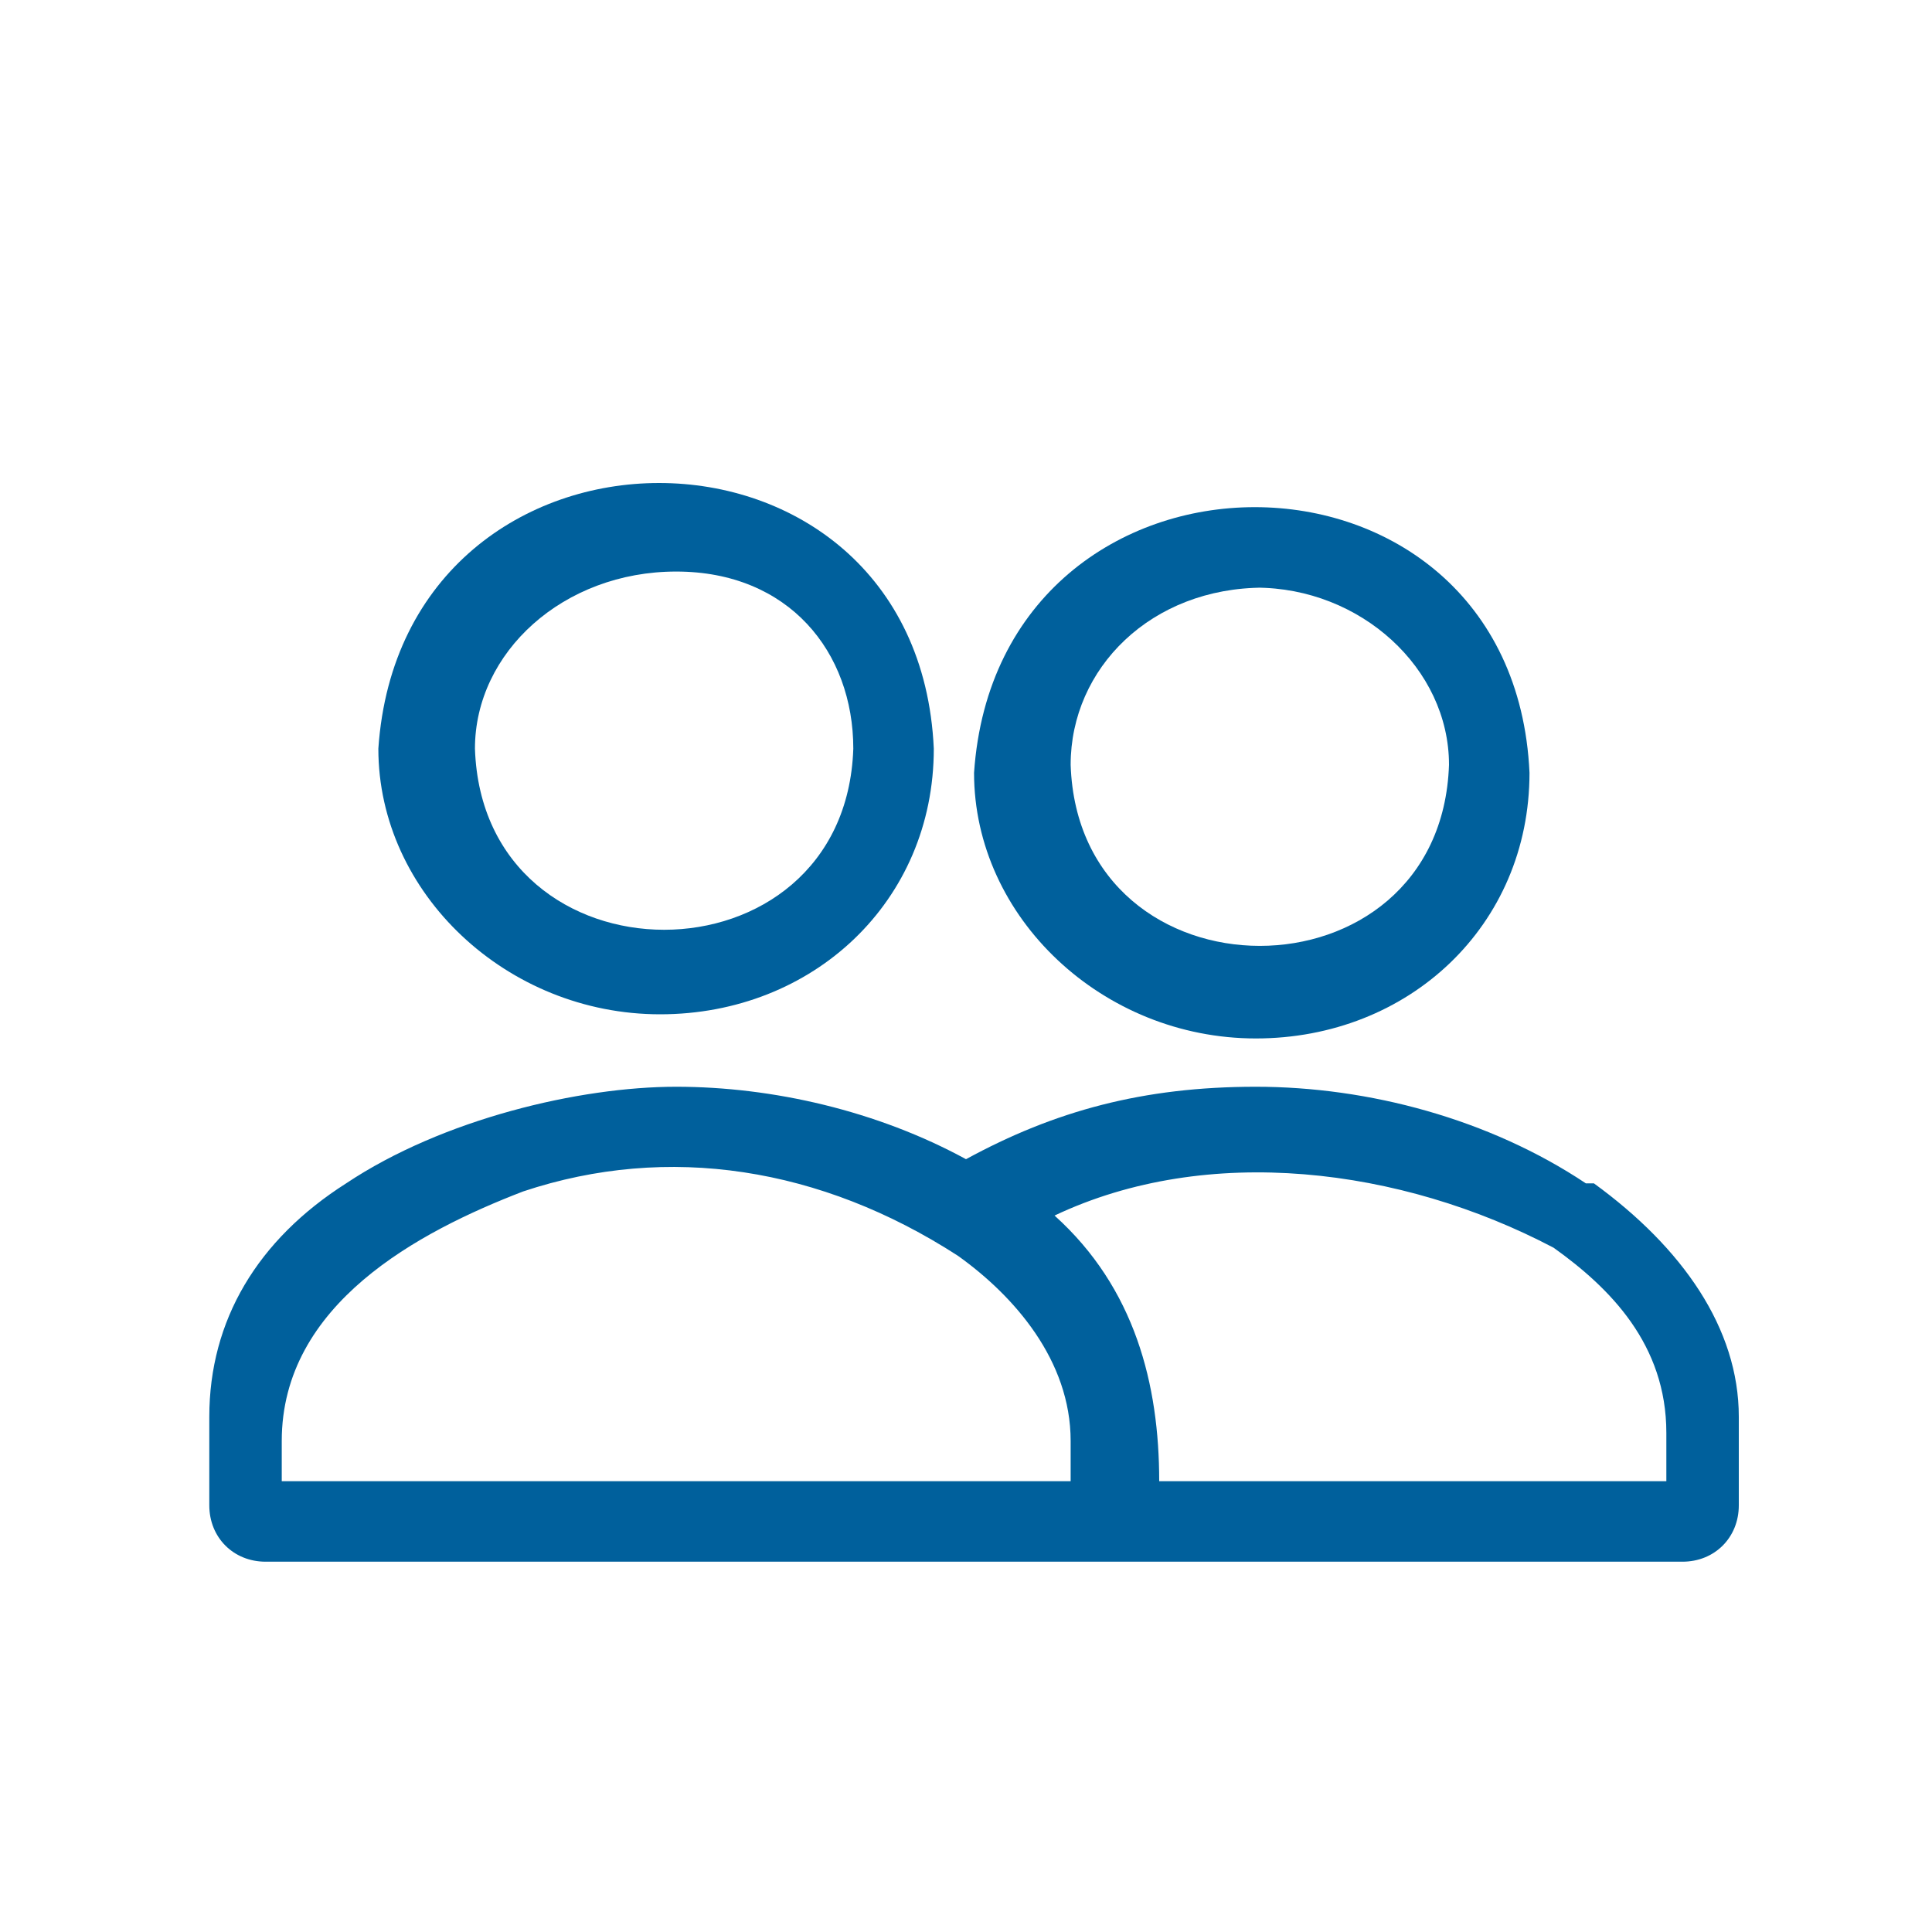
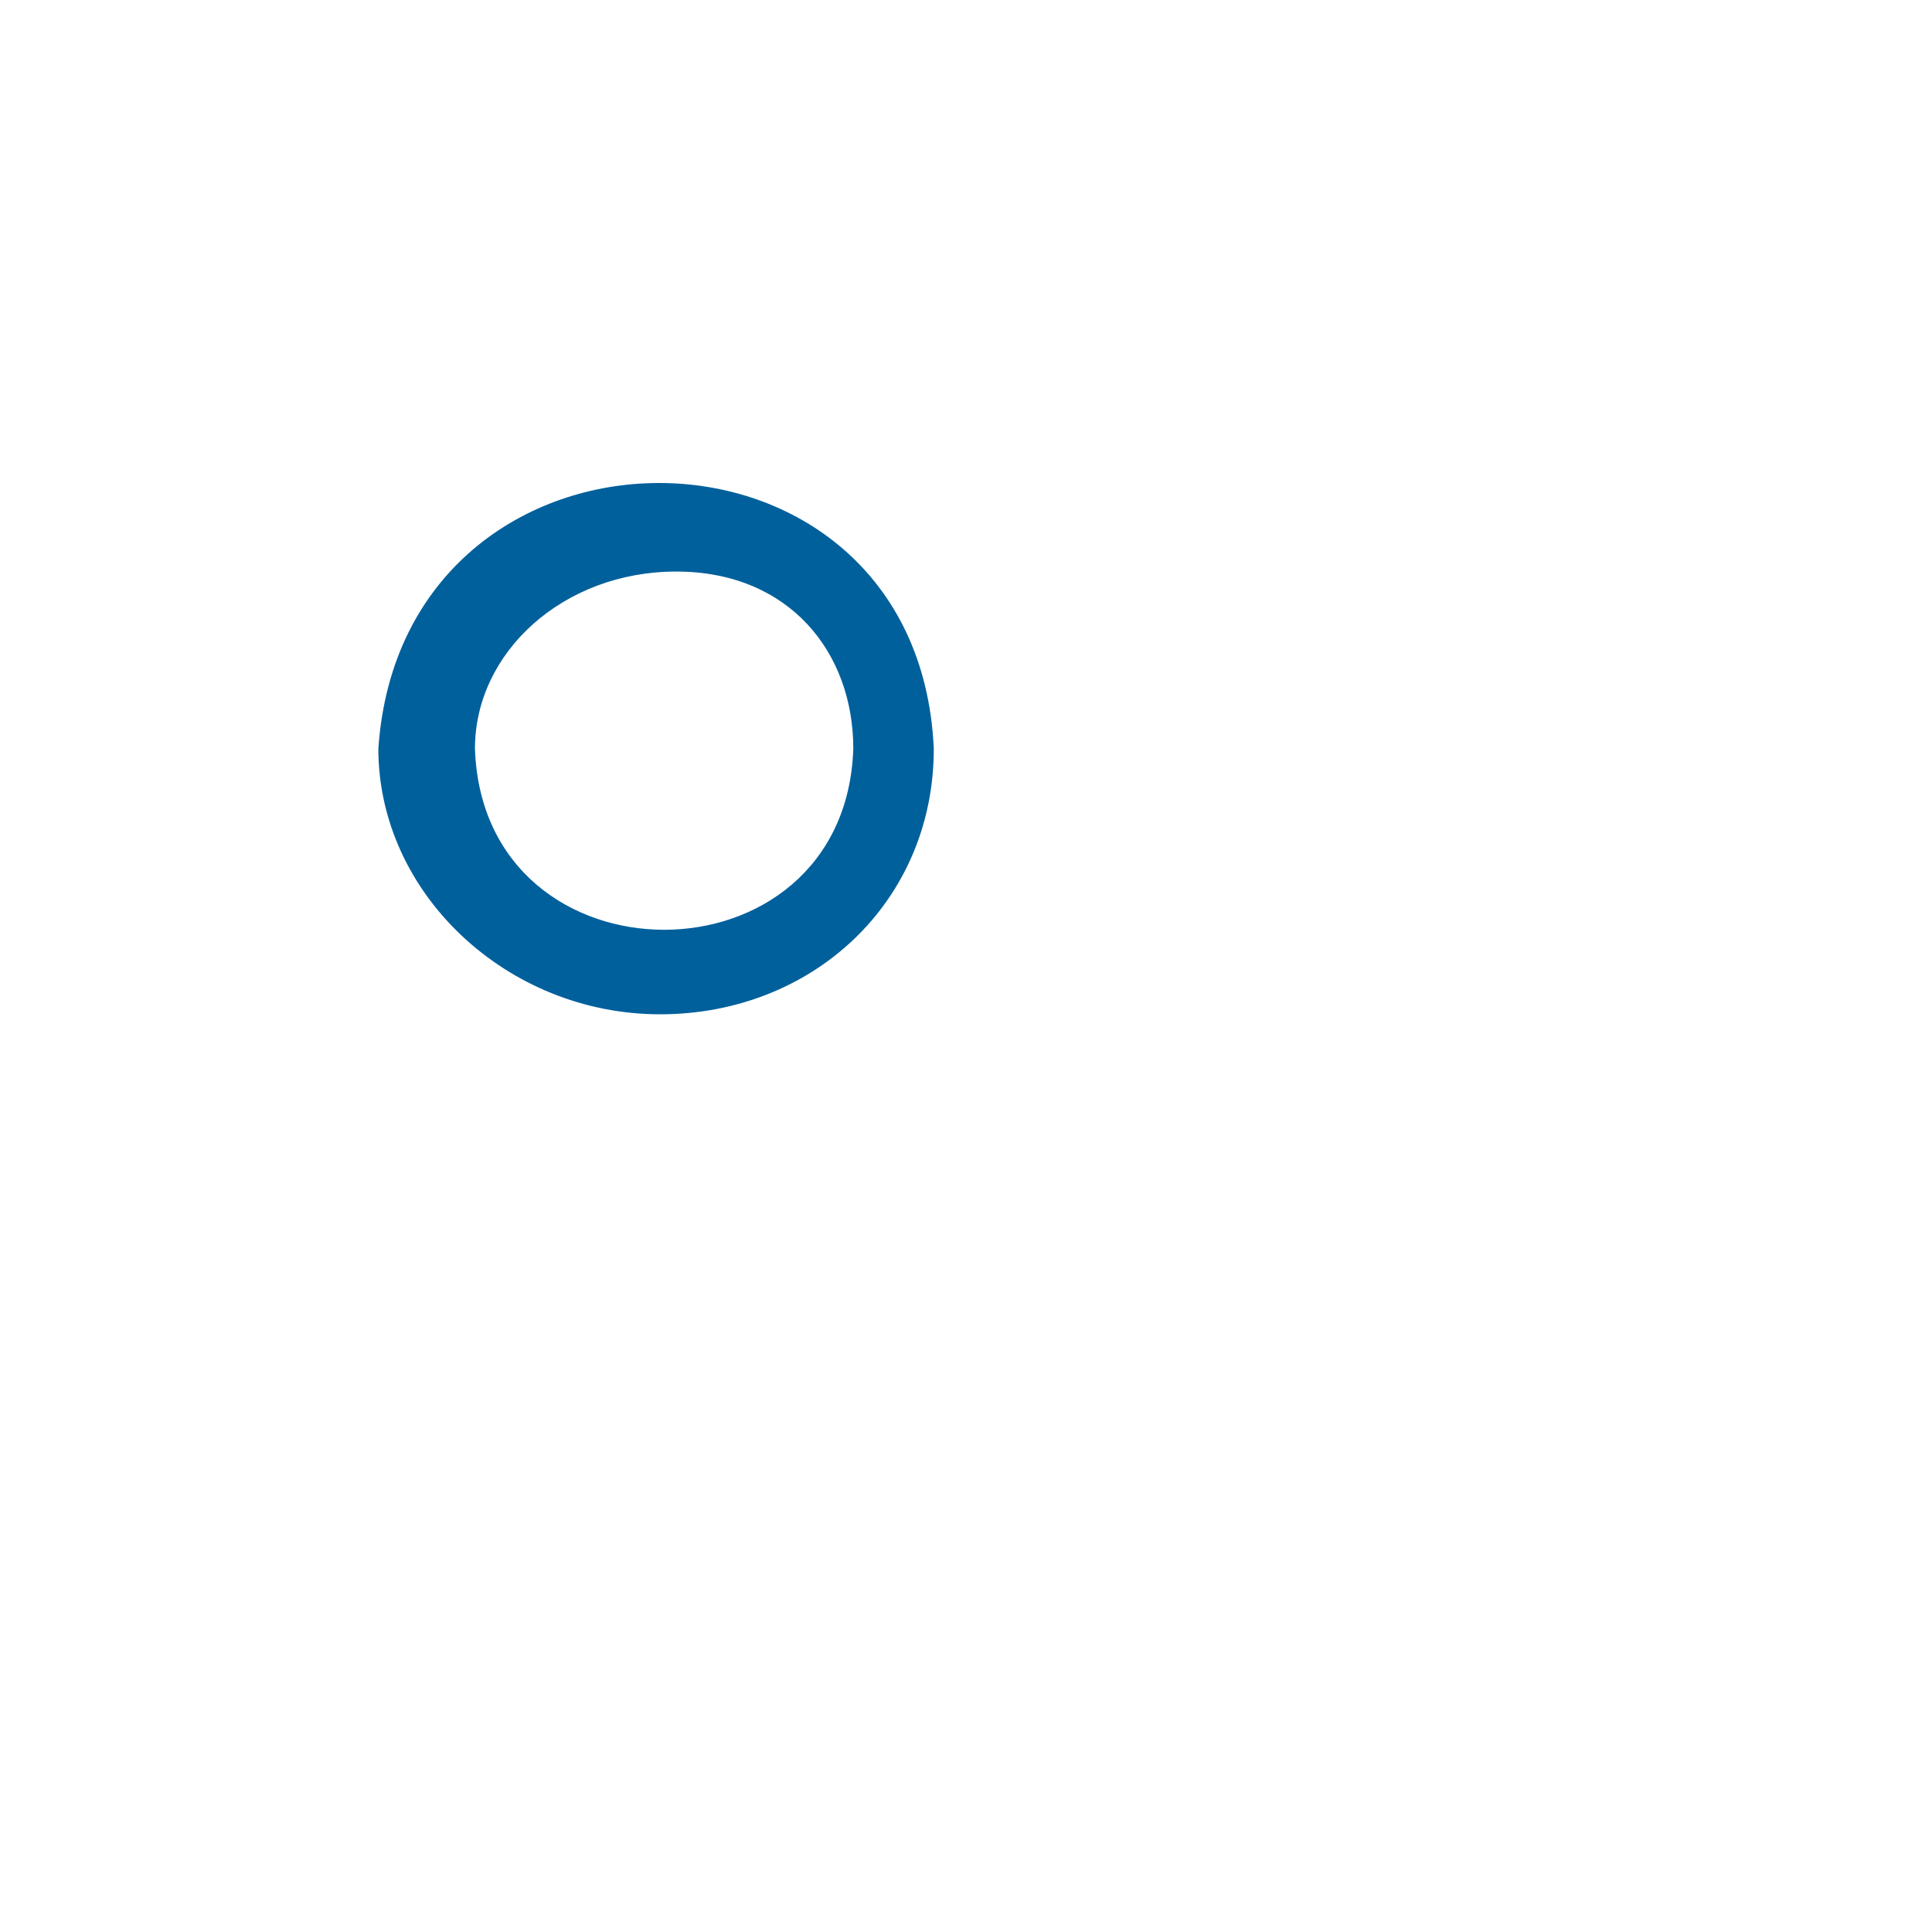
<svg xmlns="http://www.w3.org/2000/svg" id="Layer_1" data-name="Layer 1" version="1.1" viewBox="0 0 24 24">
  <defs>
    <style>
      .cls-1 {
        fill: #00609c;
        stroke-width: 0px;
      }
    </style>
  </defs>
-   <path class="cls-1" d="M19.7,14.7c-1.2-.8-2.7-1.2-4.1-1.2s-2.5.3-3.6.9c-1.1-.6-2.4-.9-3.6-.9s-2.9.4-4.1,1.2c-1.1.7-1.7,1.7-1.7,2.9v1.1c0,.4.3.7.7.7h17.6c.4,0,.7-.3.7-.7v-1.1c0-1.1-.7-2.1-1.8-2.9ZM13.2,18.4H3.5v-.5c0-1.7,1.7-2.6,3-3.1,1.8-.6,3.7-.3,5.4.8.7.5,1.4,1.3,1.4,2.3v.5h0ZM20.6,18.4h-6.2c0-1.2-.3-2.4-1.3-3.3,1.9-.9,4.3-.6,6.2.4.7.5,1.4,1.2,1.4,2.3v.6s0,0,0,0Z" />
-   <path class="cls-1" d="M8.2,12.6c1.9,0,3.4-1.4,3.4-3.3-.2-4.4-6.6-4.4-6.9,0,0,1.8,1.6,3.3,3.5,3.3h0ZM5.9,9.3c0-1.2,1.1-2.2,2.5-2.2s2.2,1,2.2,2.2c-.1,3-4.6,3-4.7,0h0Z" />
-   <path class="cls-1" d="M15.6,12.9c1.9,0,3.4-1.4,3.4-3.3-.2-4.4-6.6-4.4-6.9,0,0,1.8,1.6,3.3,3.5,3.3h0ZM15.6,7.3c1.3,0,2.4,1,2.4,2.2-.1,3-4.6,3-4.7,0,0-1.2,1-2.2,2.4-2.2h0Z" />
+   <path class="cls-1" d="M8.2,12.6c1.9,0,3.4-1.4,3.4-3.3-.2-4.4-6.6-4.4-6.9,0,0,1.8,1.6,3.3,3.5,3.3h0ZM5.9,9.3c0-1.2,1.1-2.2,2.5-2.2s2.2,1,2.2,2.2c-.1,3-4.6,3-4.7,0h0" />
</svg>